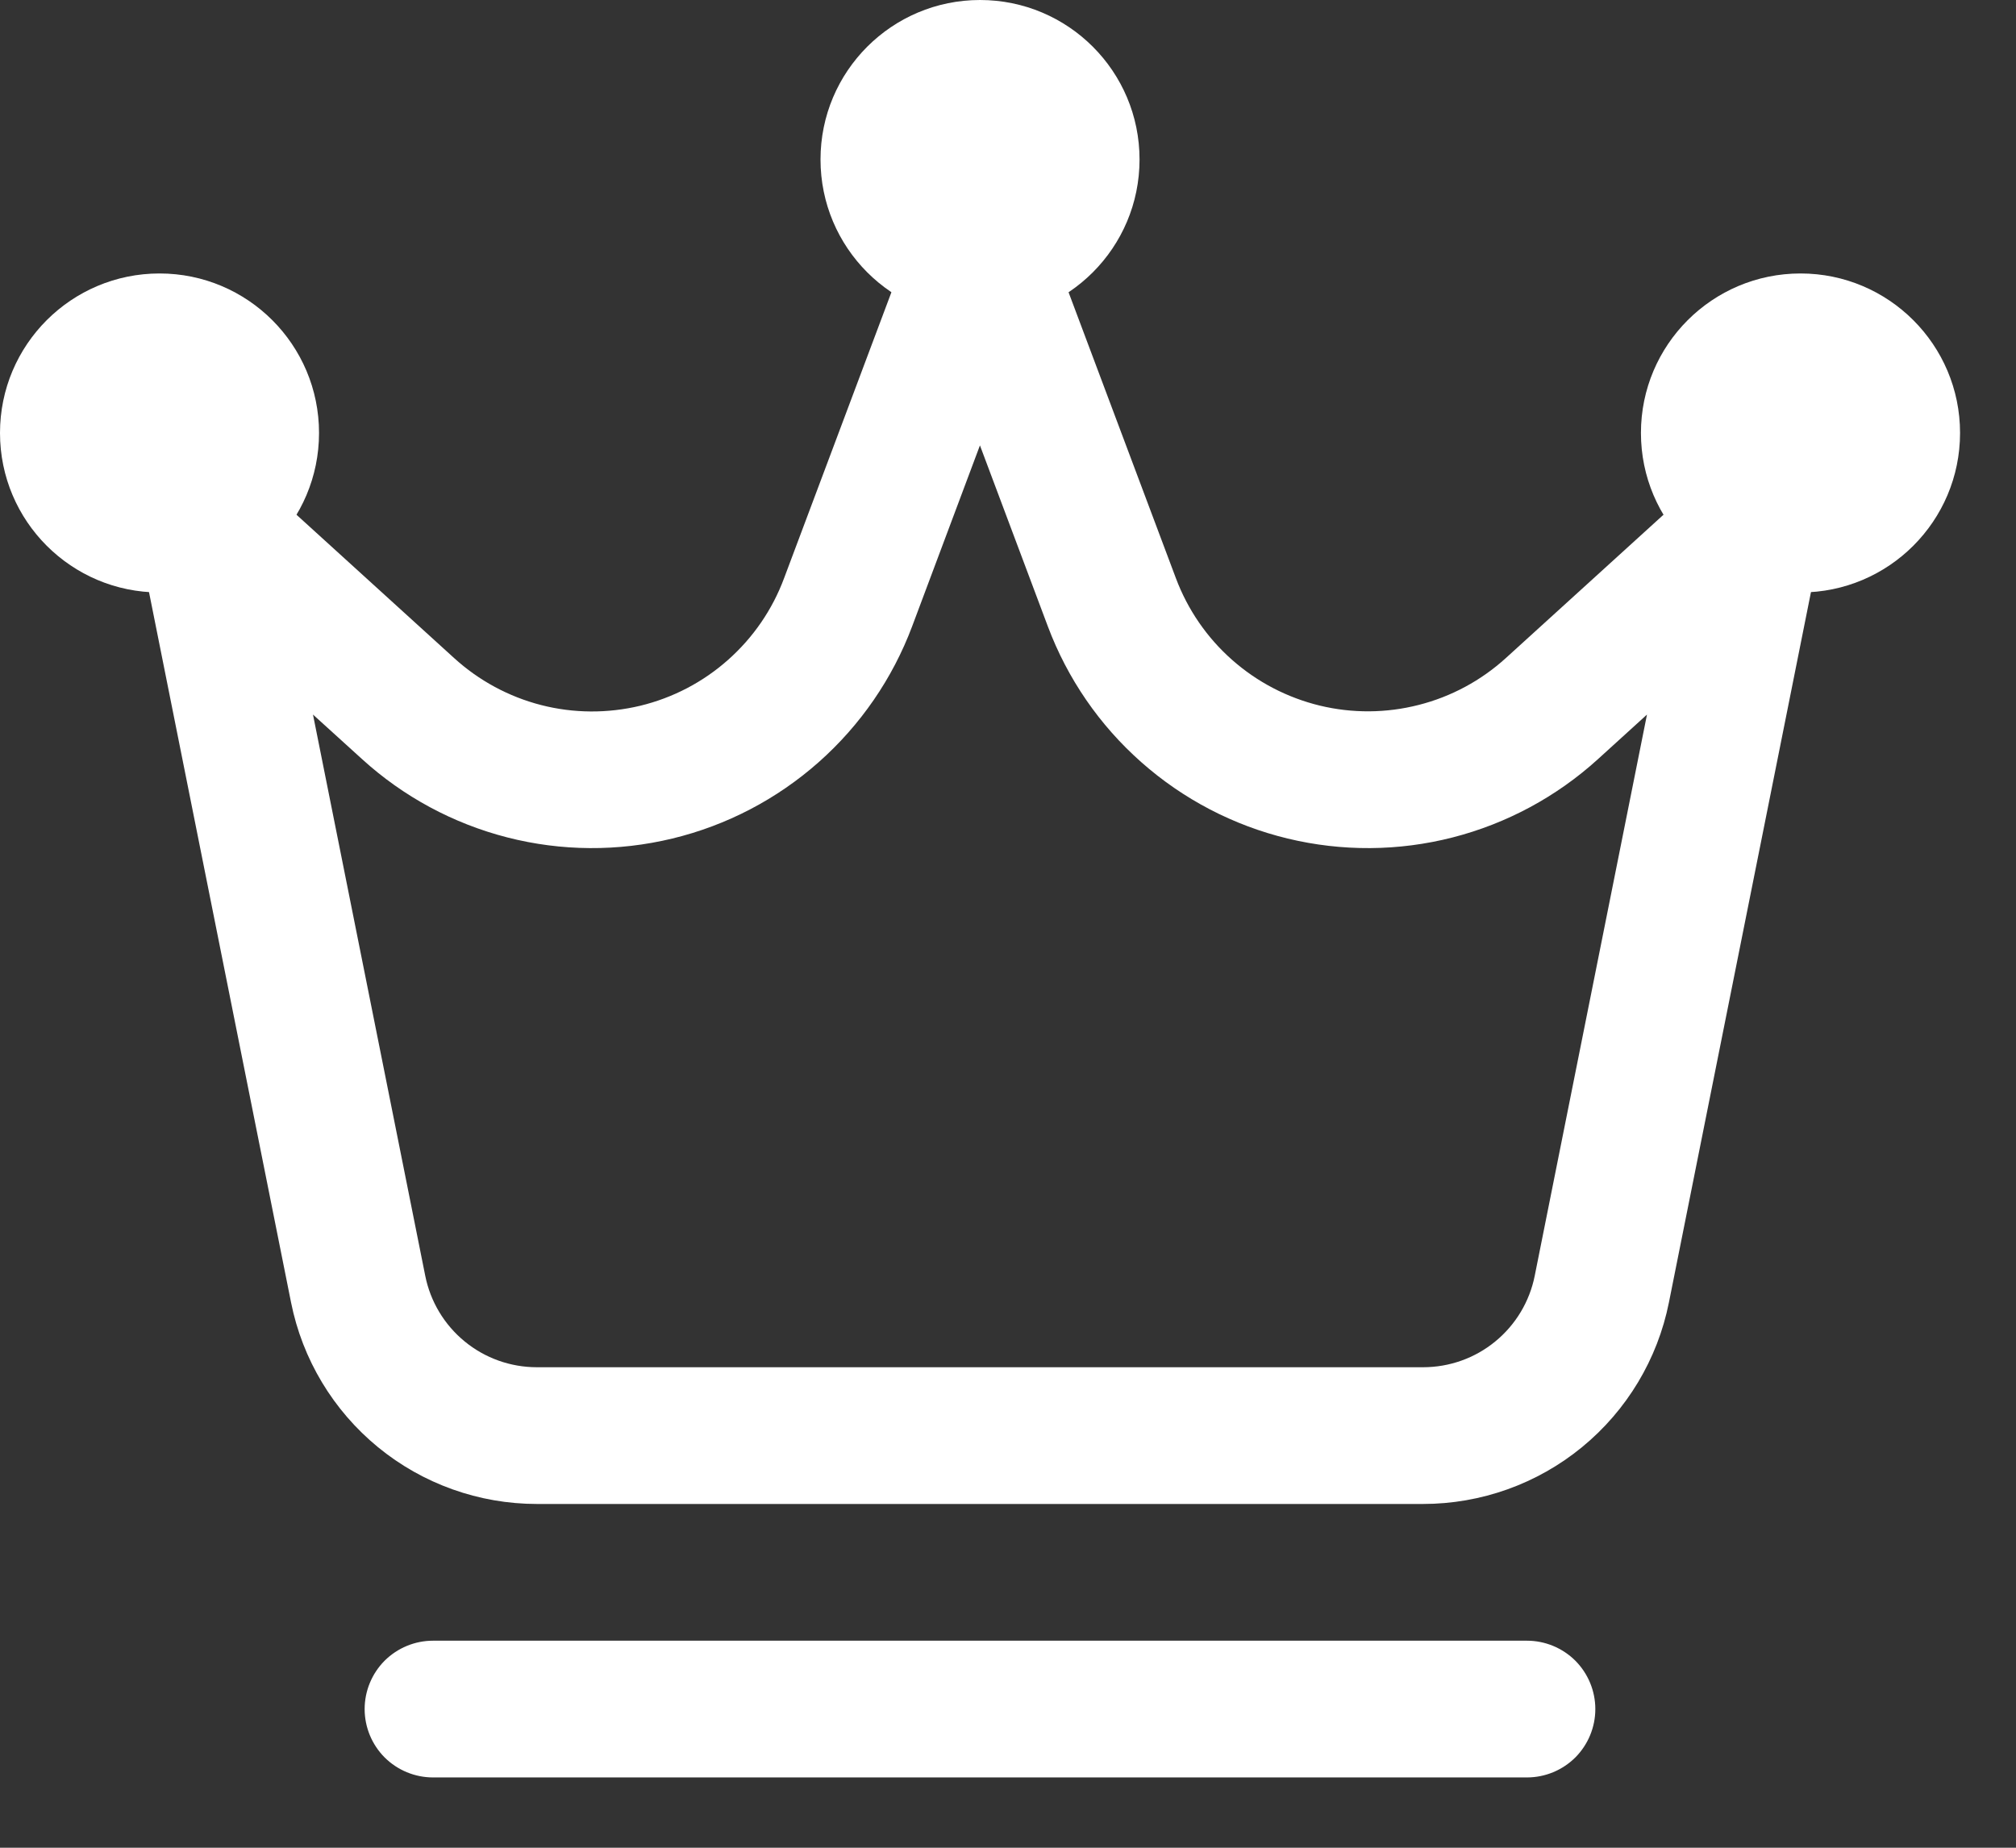
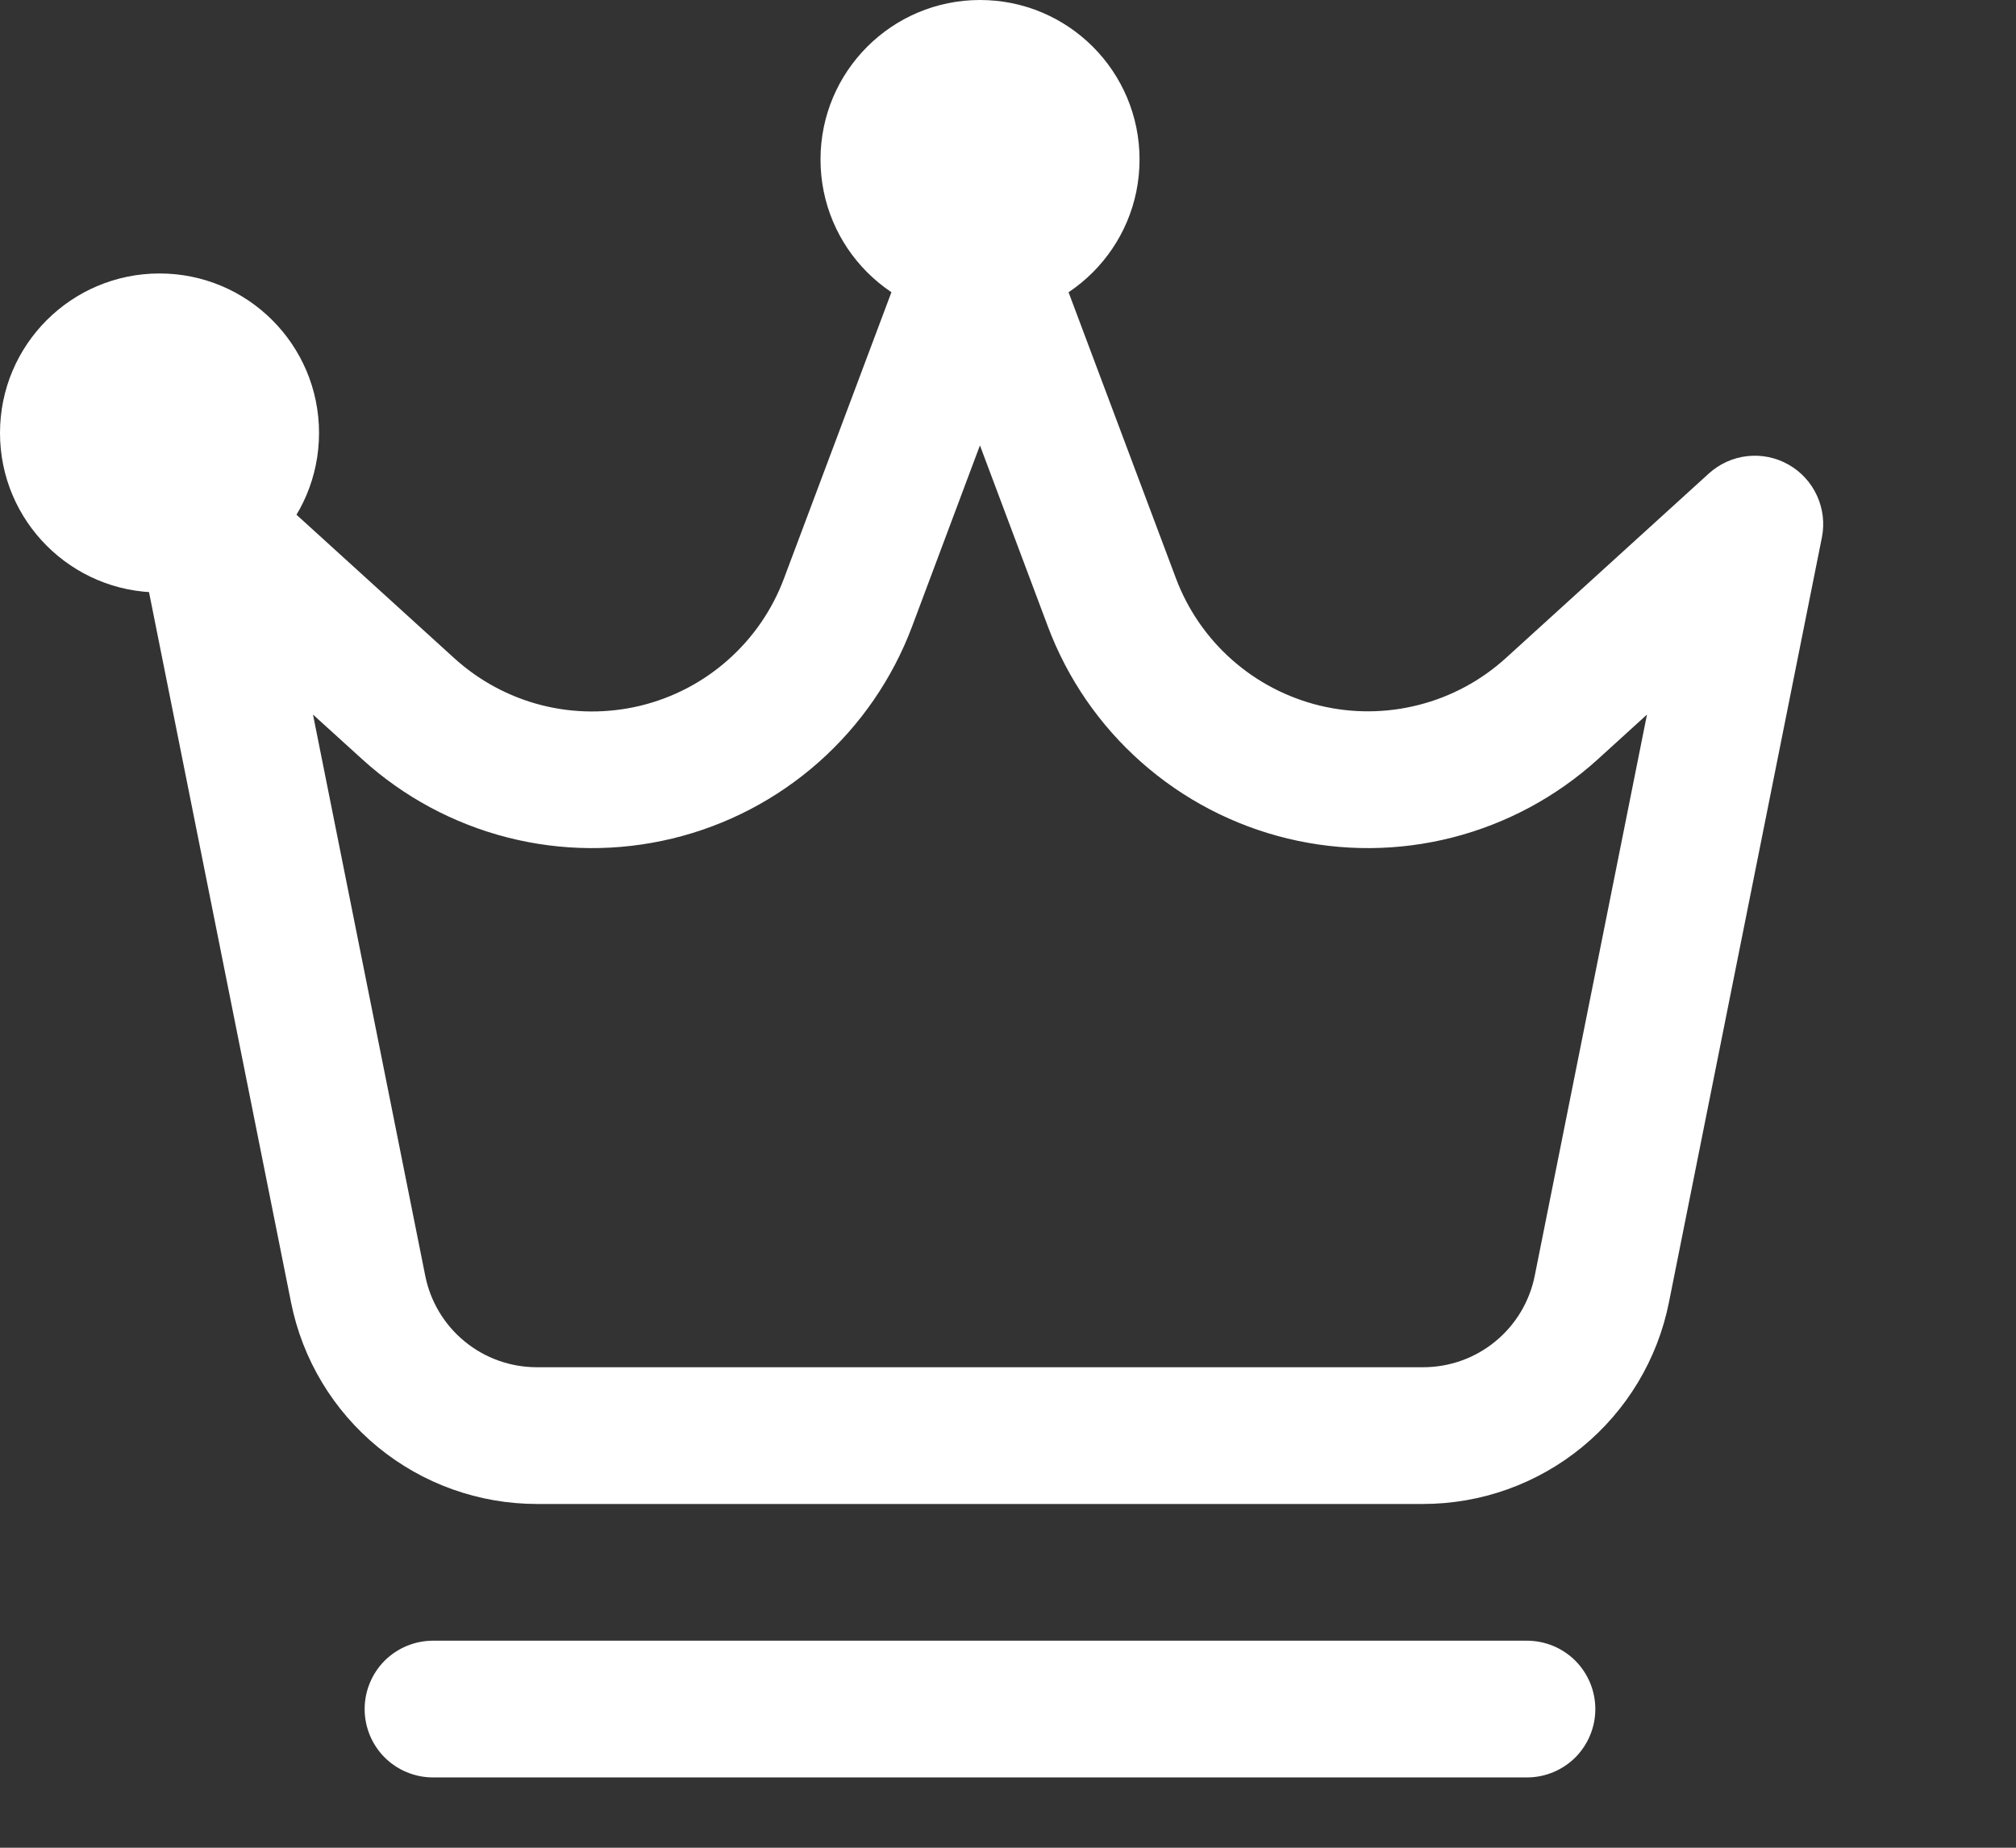
<svg xmlns="http://www.w3.org/2000/svg" width="24" height="22" viewBox="0 0 24 22" fill="none">
  <rect x="0" y="0" width="24" height="22" fill="#333333" stroke="none" />
  <path d="M11.667 3.799C12.716 3.799 13.566 2.948 13.566 1.899C13.566 0.85 12.716 0 11.667 0C10.618 0 9.768 0.85 9.768 1.899C9.768 2.948 10.618 3.799 11.667 3.799Z" fill="white" />
-   <path d="M21.435 7.054C22.483 7.054 23.334 6.204 23.334 5.155C23.334 4.106 22.483 3.256 21.435 3.256C20.386 3.256 19.535 4.106 19.535 5.155C19.535 6.204 20.386 7.054 21.435 7.054Z" fill="white" />
  <path d="M1.899 7.054C2.948 7.054 3.798 6.204 3.798 5.155C3.798 4.106 2.948 3.256 1.899 3.256C0.85 3.256 0 4.106 0 5.155C0 6.204 0.85 7.054 1.899 7.054Z" fill="white" />
  <path fill-rule="evenodd" clip-rule="evenodd" d="M21.689 6.4C21.723 6.232 21.702 6.057 21.631 5.902C21.56 5.746 21.441 5.616 21.292 5.532C21.143 5.447 20.971 5.412 20.8 5.431C20.63 5.45 20.47 5.523 20.343 5.638L17.927 7.835C17.632 8.103 17.276 8.295 16.89 8.393C16.504 8.492 16.099 8.495 15.711 8.401C15.324 8.307 14.965 8.12 14.667 7.856C14.368 7.592 14.139 7.258 13.999 6.885L12.428 2.699C12.37 2.544 12.266 2.411 12.13 2.316C11.994 2.222 11.832 2.172 11.666 2.172C11.501 2.172 11.339 2.222 11.203 2.316C11.067 2.411 10.963 2.544 10.905 2.699L9.334 6.885C9.195 7.259 8.966 7.592 8.667 7.857C8.369 8.122 8.01 8.309 7.622 8.403C7.234 8.496 6.829 8.494 6.443 8.395C6.057 8.296 5.7 8.103 5.406 7.835L2.99 5.638C2.863 5.523 2.703 5.45 2.533 5.431C2.362 5.412 2.19 5.447 2.041 5.532C1.892 5.616 1.773 5.746 1.702 5.902C1.631 6.057 1.61 6.232 1.644 6.4L3.465 15.508C3.6 16.184 3.966 16.793 4.5 17.231C5.033 17.668 5.702 17.907 6.392 17.907H16.941C17.631 17.907 18.3 17.668 18.833 17.231C19.367 16.793 19.733 16.184 19.868 15.508L21.689 6.4ZM19.607 8.508L18.271 15.188C18.21 15.496 18.044 15.773 17.801 15.972C17.559 16.171 17.255 16.279 16.941 16.279H6.392C6.078 16.279 5.774 16.171 5.532 15.972C5.289 15.773 5.123 15.496 5.062 15.188L3.726 8.508L4.311 9.039C4.802 9.486 5.396 9.806 6.04 9.971C6.684 10.136 7.358 10.14 8.004 9.984C8.65 9.828 9.248 9.516 9.746 9.075C10.243 8.635 10.626 8.079 10.859 7.457L11.666 5.303L12.474 7.457C12.707 8.079 13.089 8.635 13.587 9.075C14.085 9.516 14.683 9.828 15.329 9.984C15.975 10.14 16.649 10.136 17.293 9.971C17.937 9.806 18.531 9.486 19.023 9.039L19.607 8.508ZM18.178 19.535H5.155C4.939 19.535 4.732 19.621 4.579 19.773C4.427 19.926 4.341 20.133 4.341 20.349C4.341 20.565 4.427 20.772 4.579 20.925C4.732 21.077 4.939 21.163 5.155 21.163H18.178C18.394 21.163 18.601 21.077 18.754 20.925C18.906 20.772 18.992 20.565 18.992 20.349C18.992 20.133 18.906 19.926 18.754 19.773C18.601 19.621 18.394 19.535 18.178 19.535Z" fill="white" />
</svg>